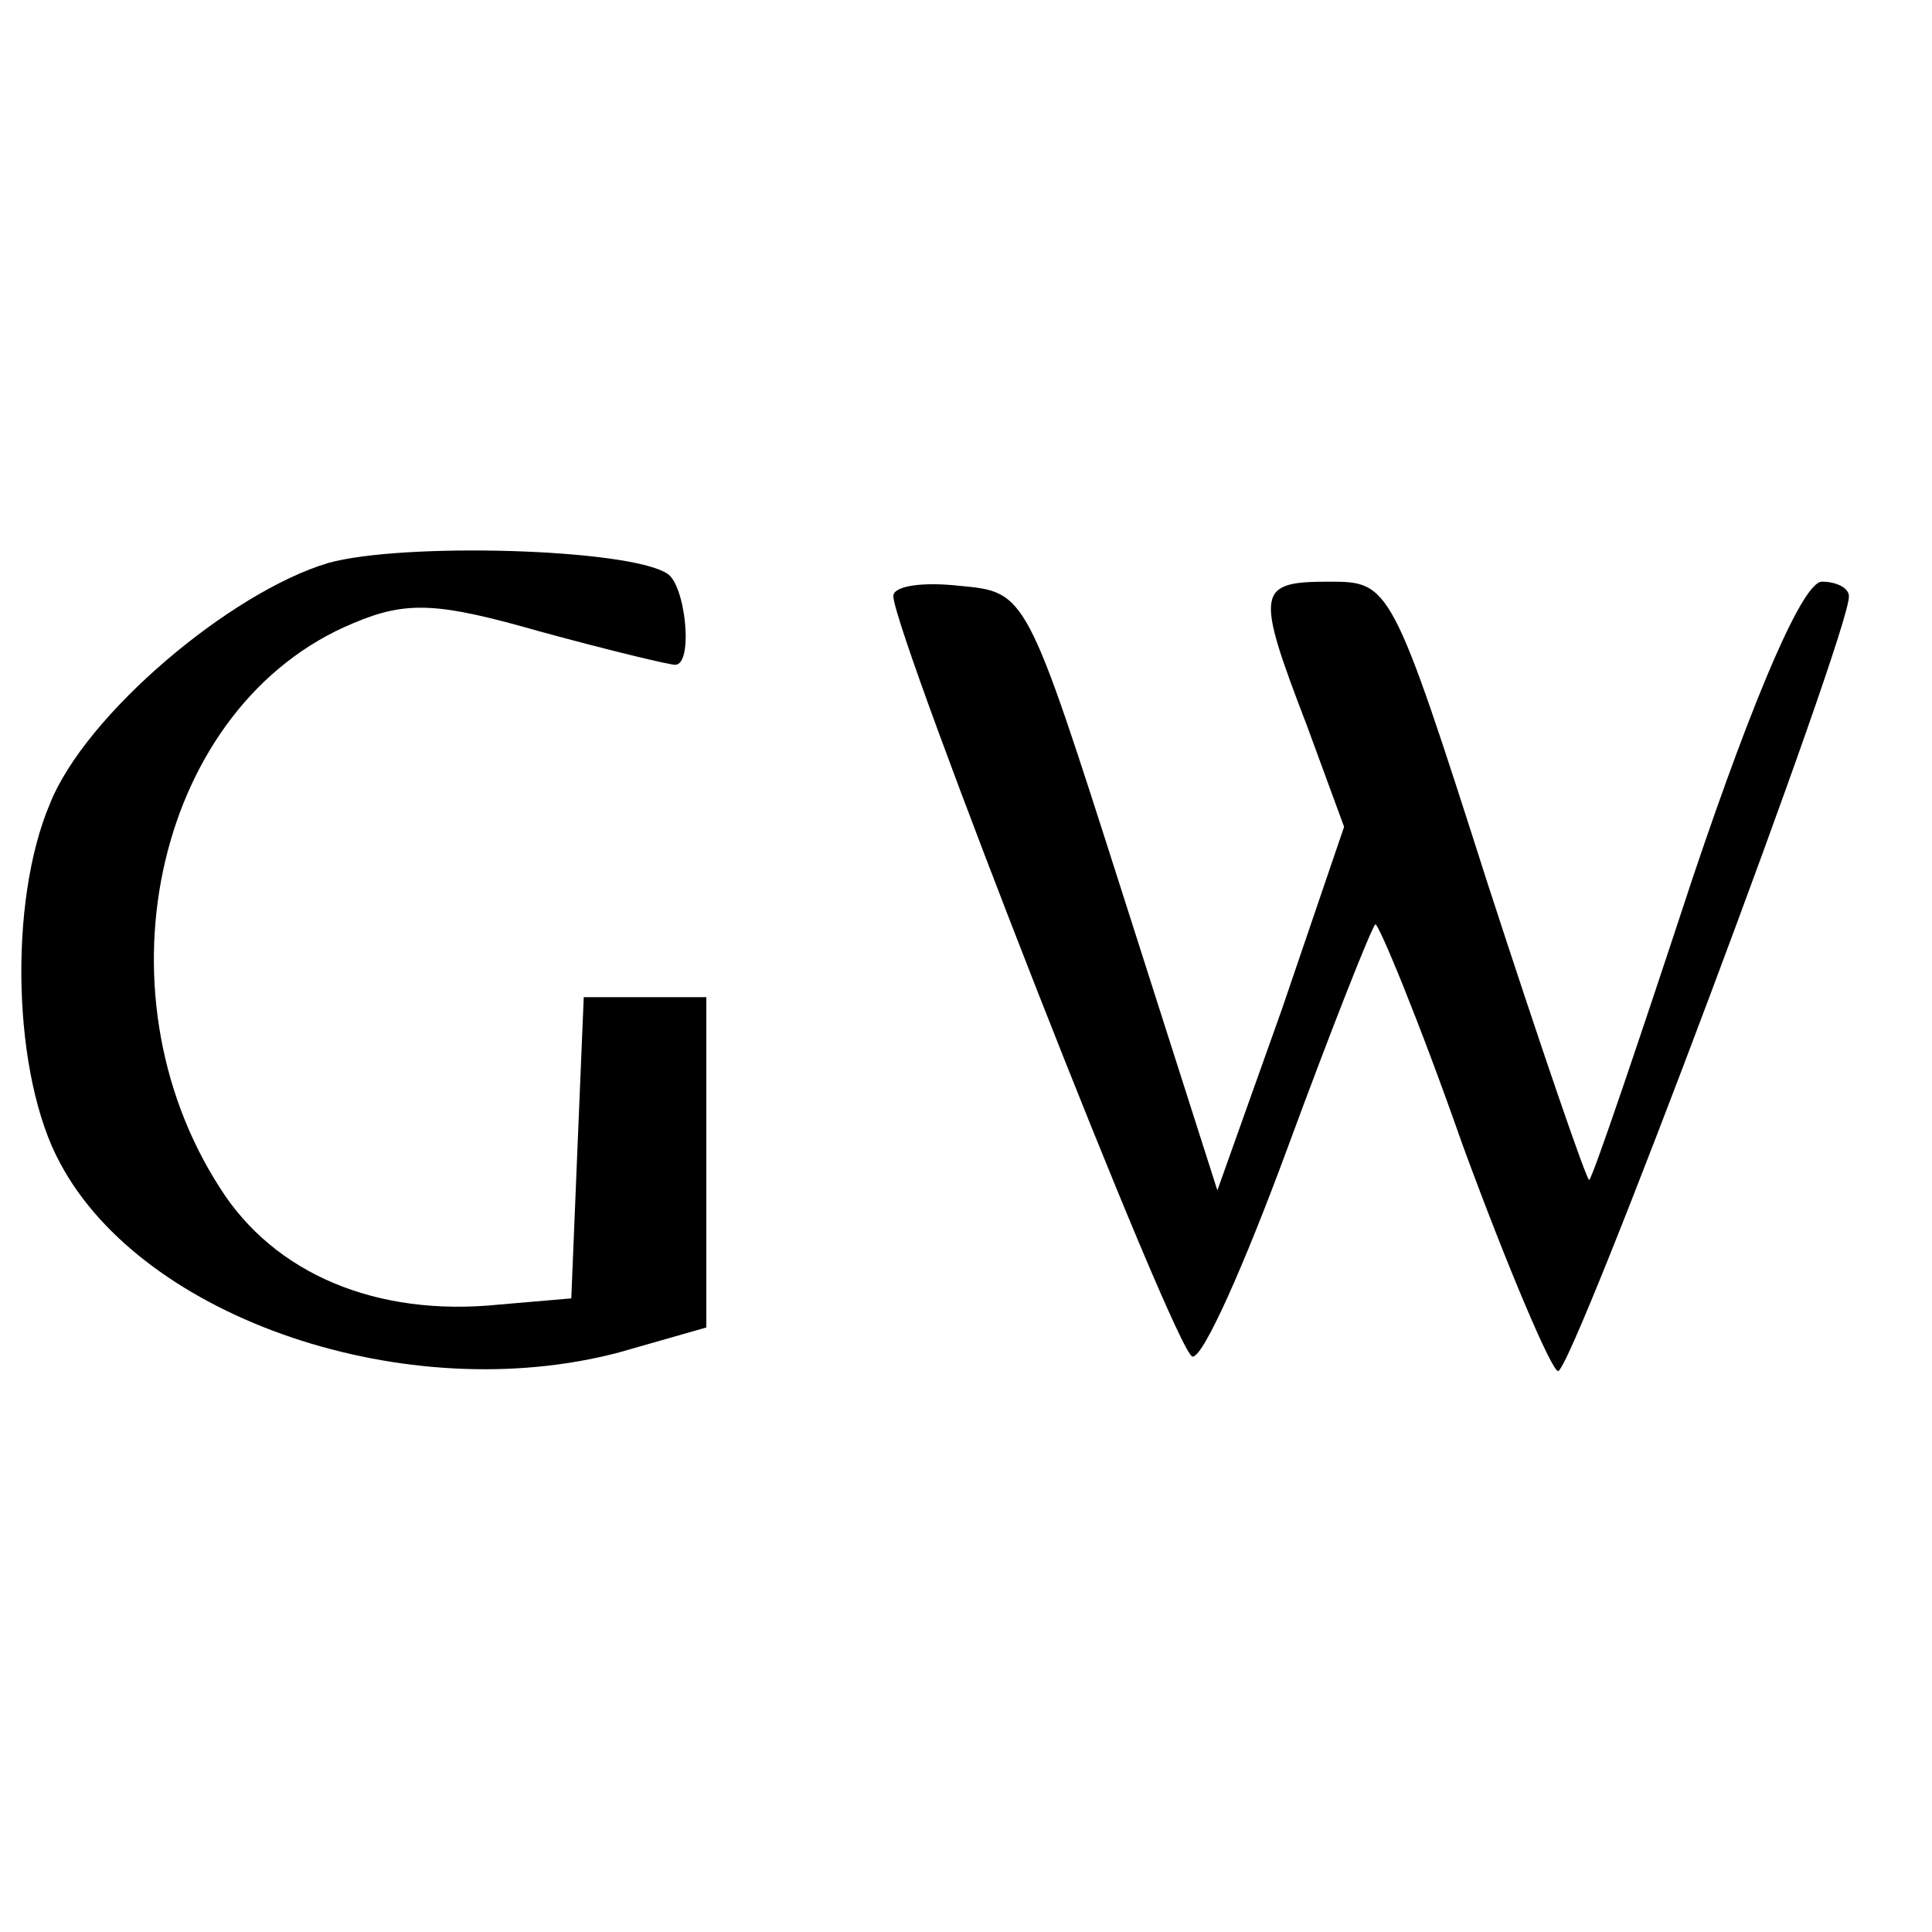
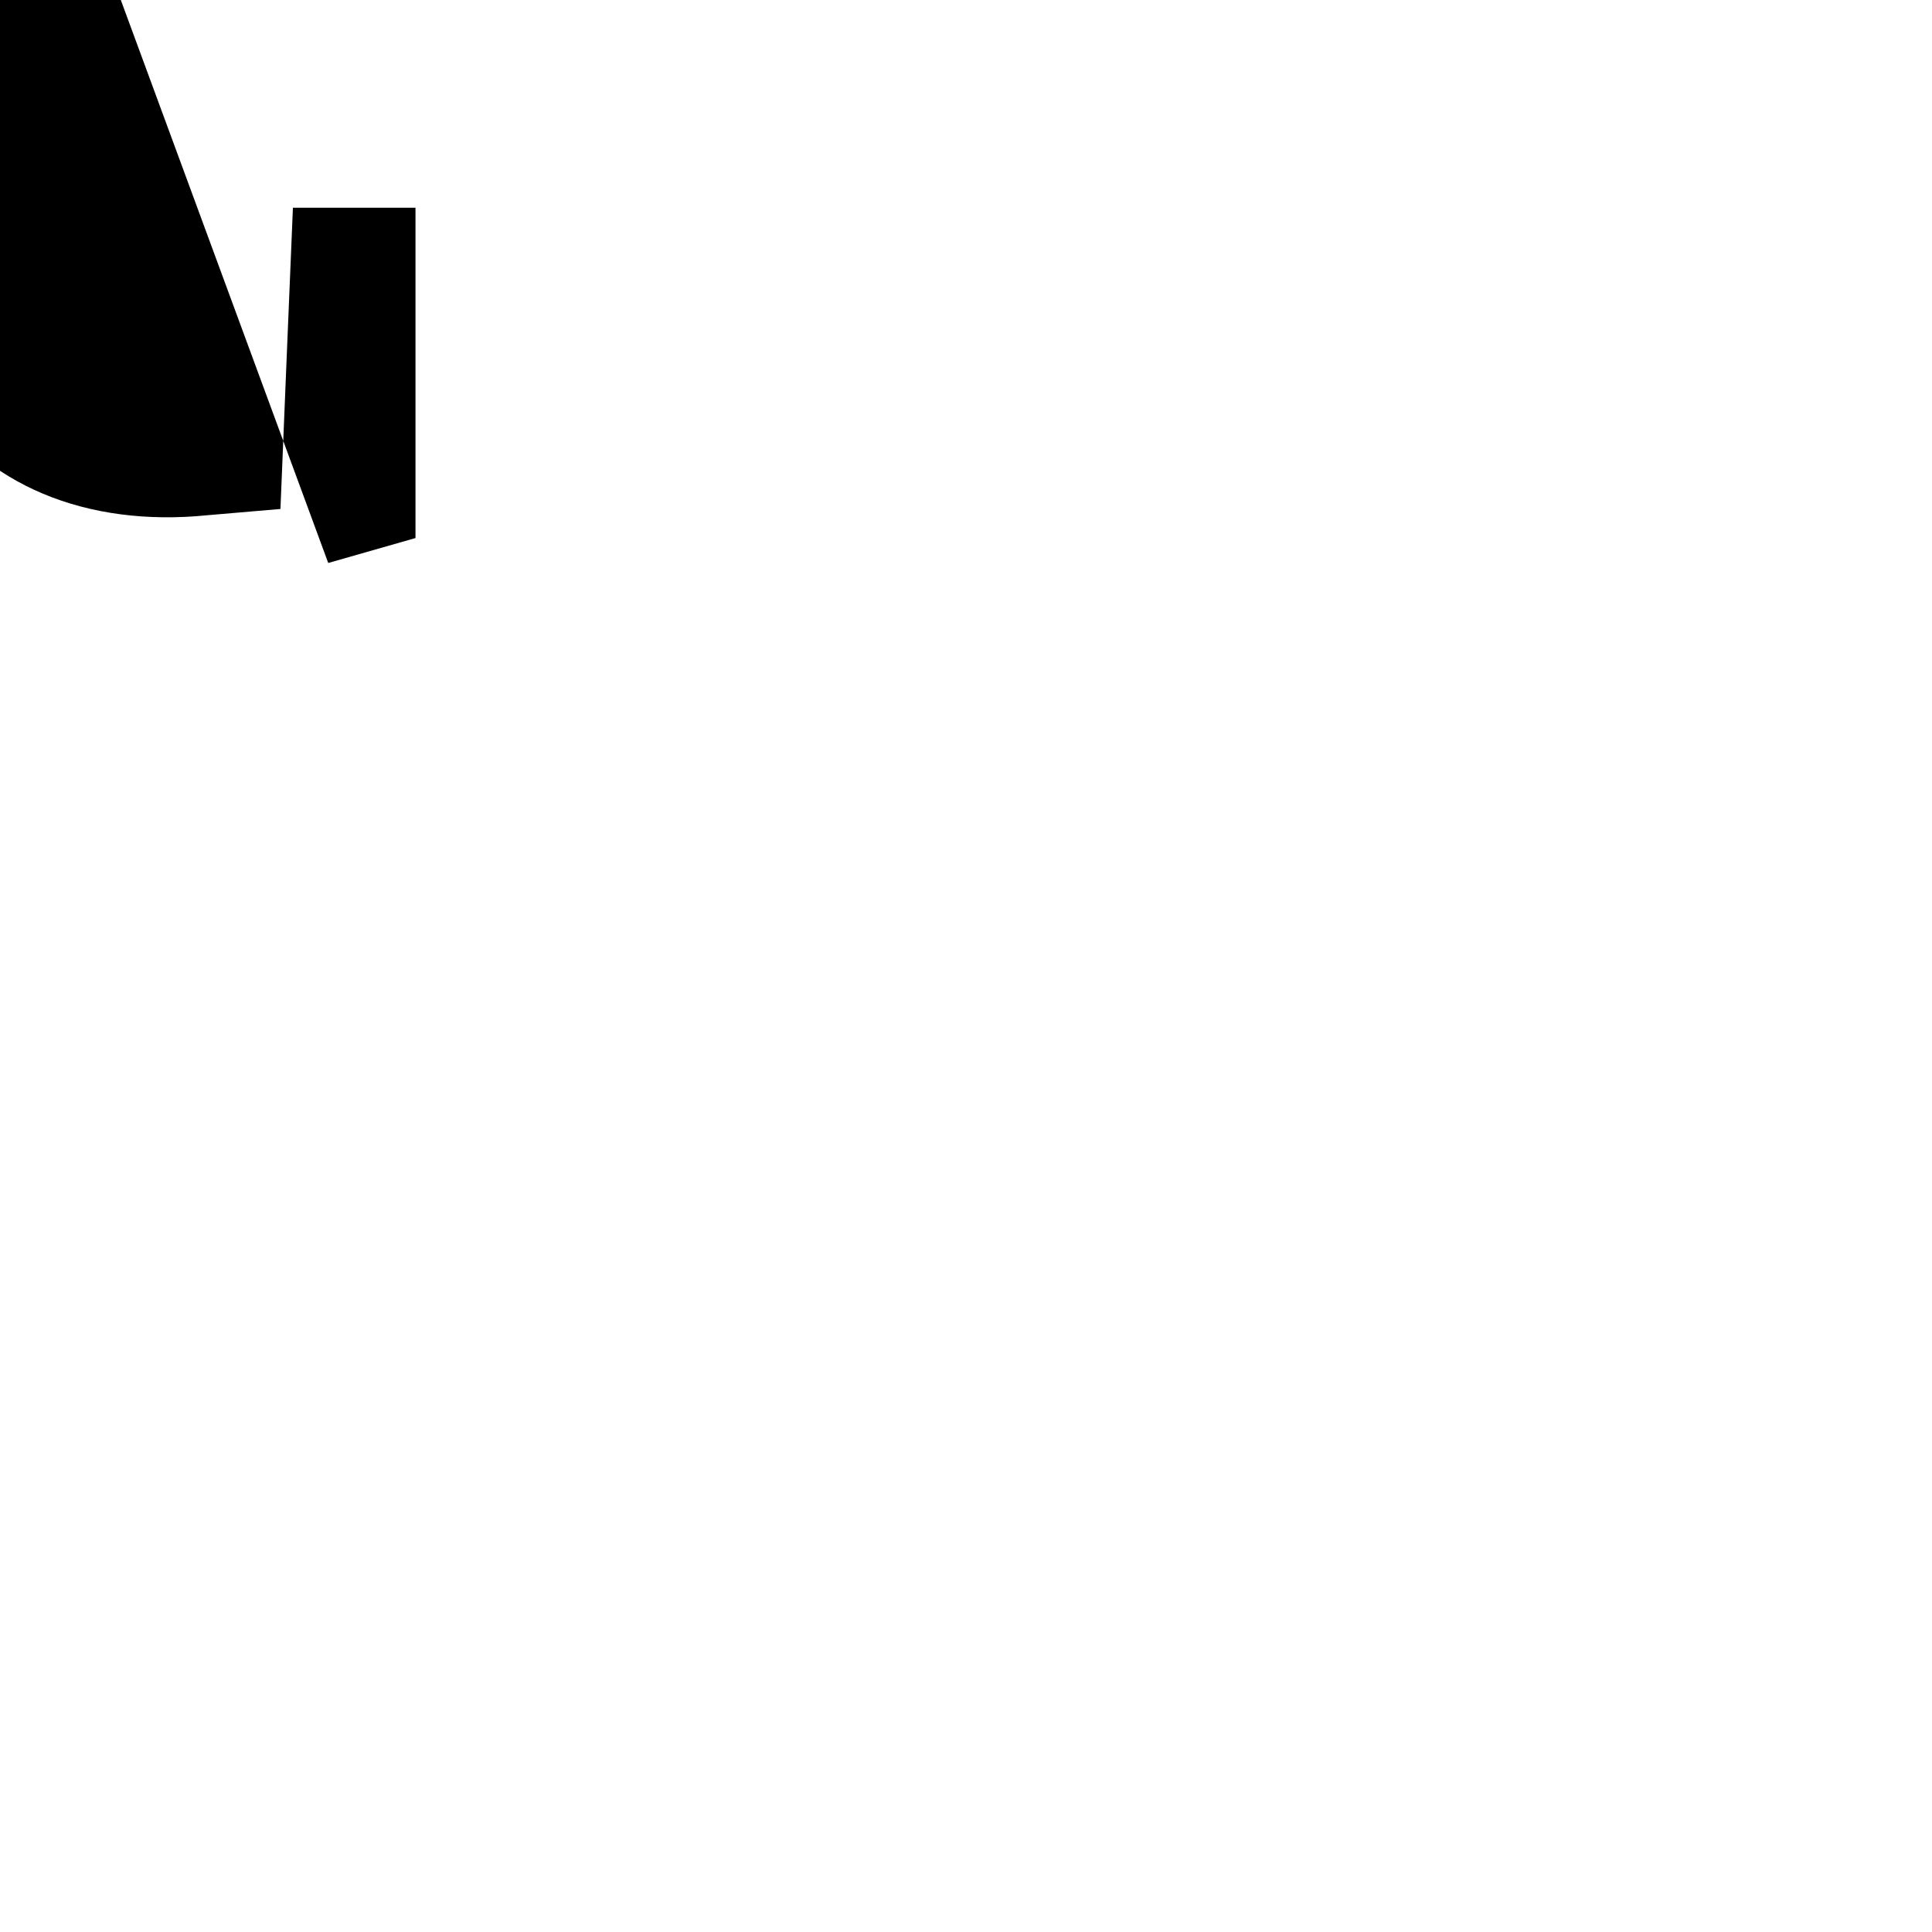
<svg xmlns="http://www.w3.org/2000/svg" version="1.0" width="93pt" height="93pt" viewBox="0 0 93 93" preserveAspectRatio="xMidYMid meet">
  <g transform="translate(0,93) scale(0.1,-0.1)" fill="#000000" stroke="none">
-     <path d="M158 659 c-47 -14 -117 -73 -134 -116 -20 -47 -18 -131 5 -173 40 -75 167 -118 269 -91 l42 12 0 79 0 80 -30 0 -29 0 -3 -72 -3 -73 -35 -3 c-59 -6 -108 15 -134 56 -62 96 -30 233 64 272 26 11 41 10 90 -4 33 -9 62 -16 65 -16 9 0 5 39 -4 44 -19 12 -127 15 -163 5z" />
-     <path d="M430 643 c1 -20 136 -365 144 -366 5 -1 25 44 46 101 21 57 40 105 42 107 1 2 21 -46 42 -106 22 -60 43 -109 46 -109 7 0 141 357 140 373 0 4 -6 7 -13 7 -9 0 -32 -53 -62 -142 -26 -79 -48 -144 -50 -146 -1 -1 -23 63 -49 143 -46 144 -47 145 -76 145 -35 0 -36 -4 -11 -69 l18 -49 -30 -88 -31 -87 -46 144 c-46 144 -46 144 -78 147 -18 2 -32 0 -32 -5z" />
+     <path d="M158 659 l42 12 0 79 0 80 -30 0 -29 0 -3 -72 -3 -73 -35 -3 c-59 -6 -108 15 -134 56 -62 96 -30 233 64 272 26 11 41 10 90 -4 33 -9 62 -16 65 -16 9 0 5 39 -4 44 -19 12 -127 15 -163 5z" />
  </g>
</svg>